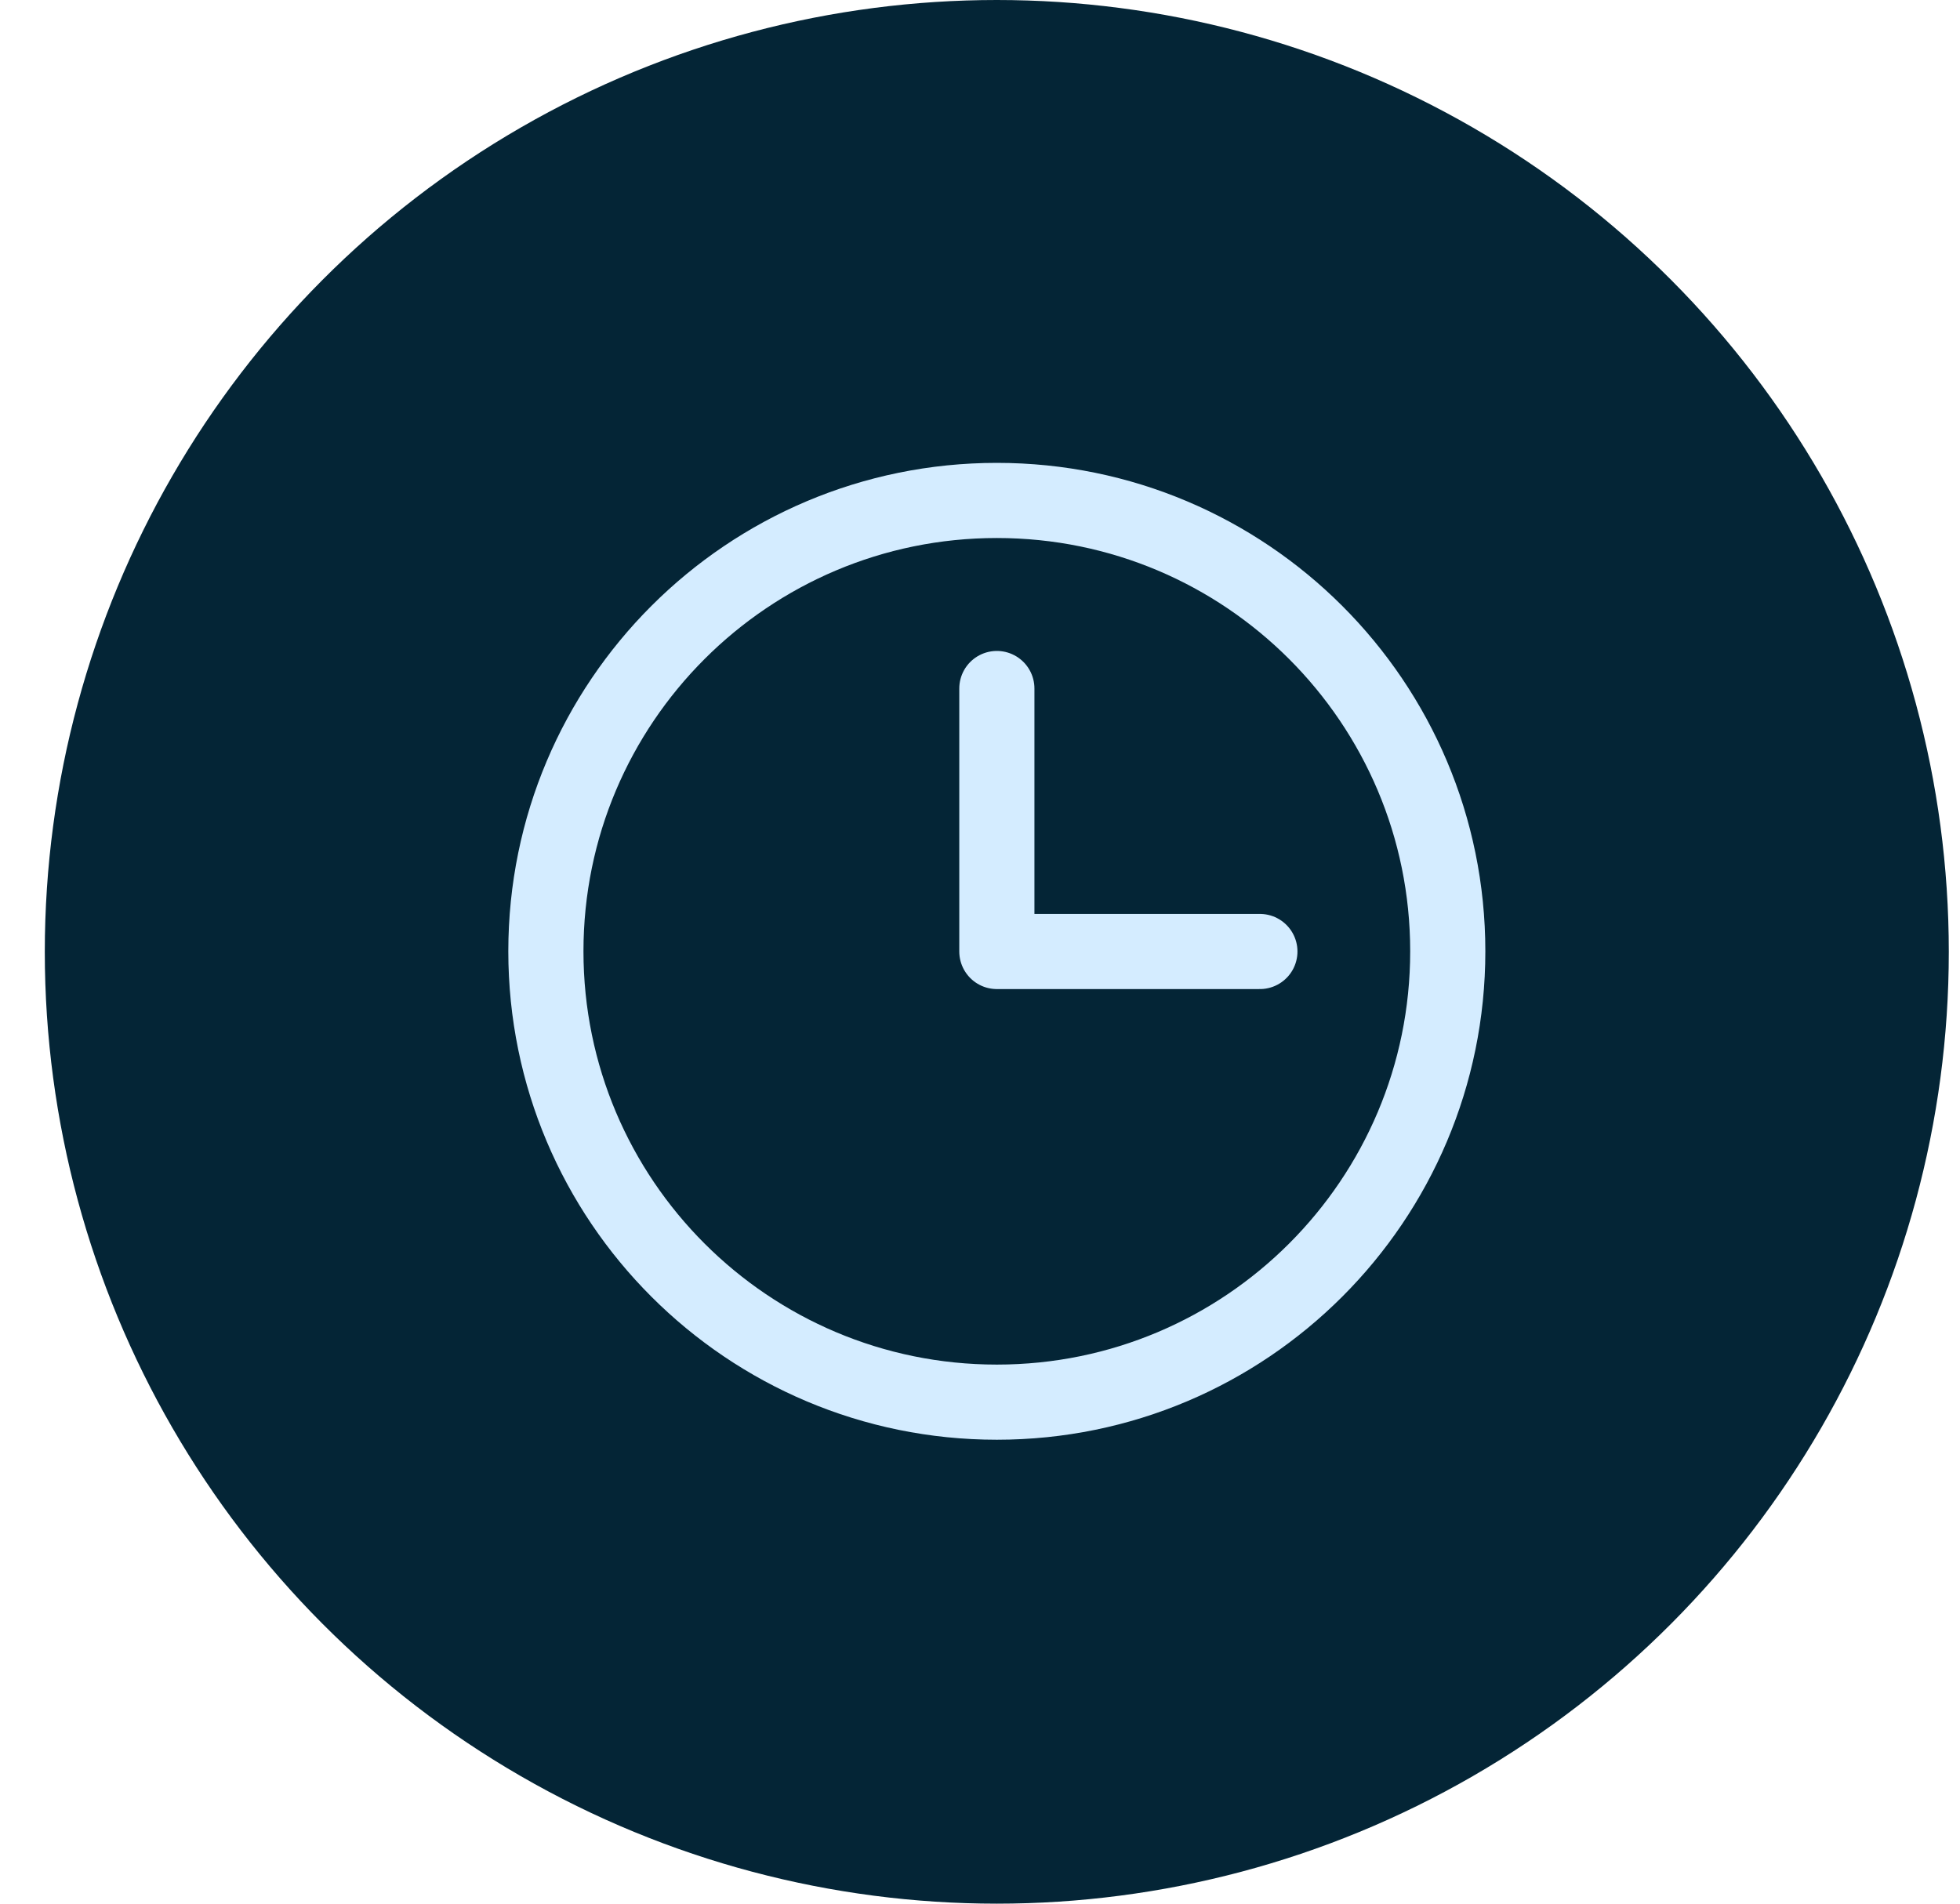
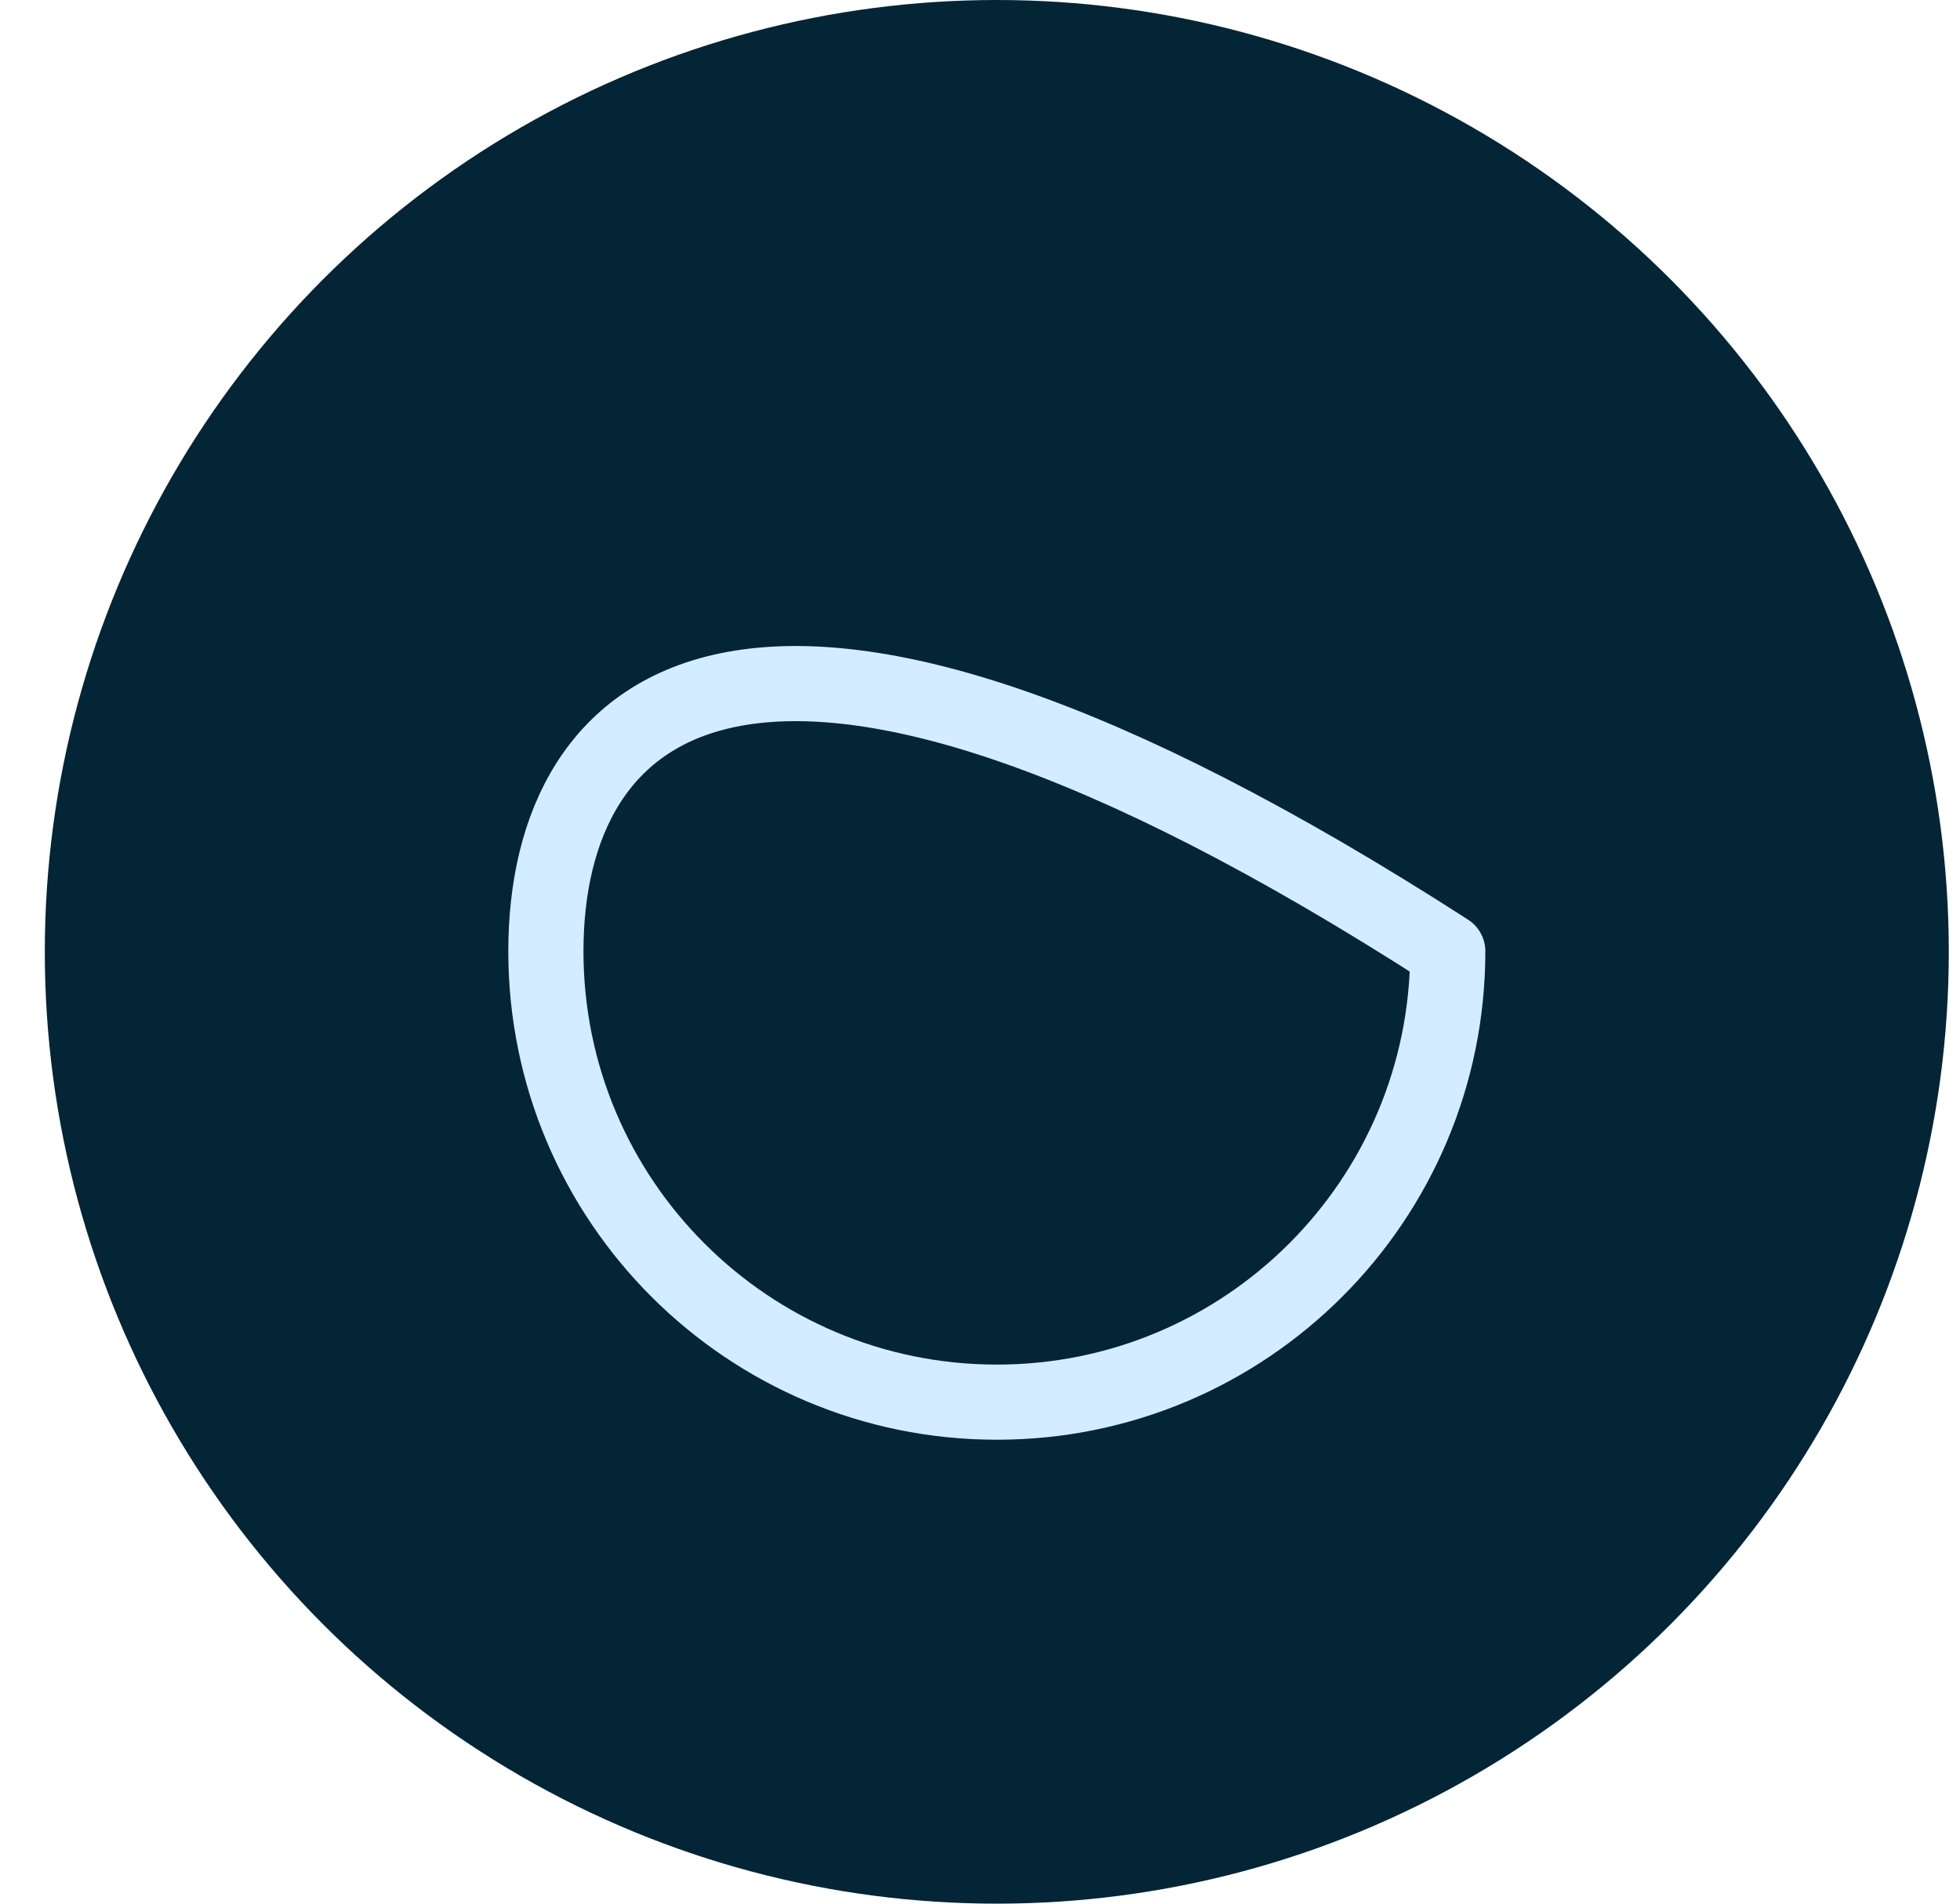
<svg xmlns="http://www.w3.org/2000/svg" width="35" height="34" viewBox="0 0 35 34" fill="none">
  <g id="icon">
    <circle id="Ellipse 66" cx="17.8" cy="17" r="17" fill="#042536" />
    <g id="Clock">
-       <path id="Vector" d="M17.801 25.043C22.248 25.043 25.853 21.438 25.853 16.99C25.853 12.543 22.248 8.938 17.801 8.938C13.353 8.938 9.748 12.543 9.748 16.99C9.748 21.438 13.353 25.043 17.801 25.043Z" stroke="#D4ECFF" stroke-width="1.342" stroke-linecap="round" stroke-linejoin="round" />
-       <path id="Vector_2" d="M17.801 12.297V16.994H22.498" stroke="#D4ECFF" stroke-width="1.342" stroke-linecap="round" stroke-linejoin="round" />
+       <path id="Vector" d="M17.801 25.043C22.248 25.043 25.853 21.438 25.853 16.99C13.353 8.938 9.748 12.543 9.748 16.99C9.748 21.438 13.353 25.043 17.801 25.043Z" stroke="#D4ECFF" stroke-width="1.342" stroke-linecap="round" stroke-linejoin="round" />
    </g>
  </g>
</svg>